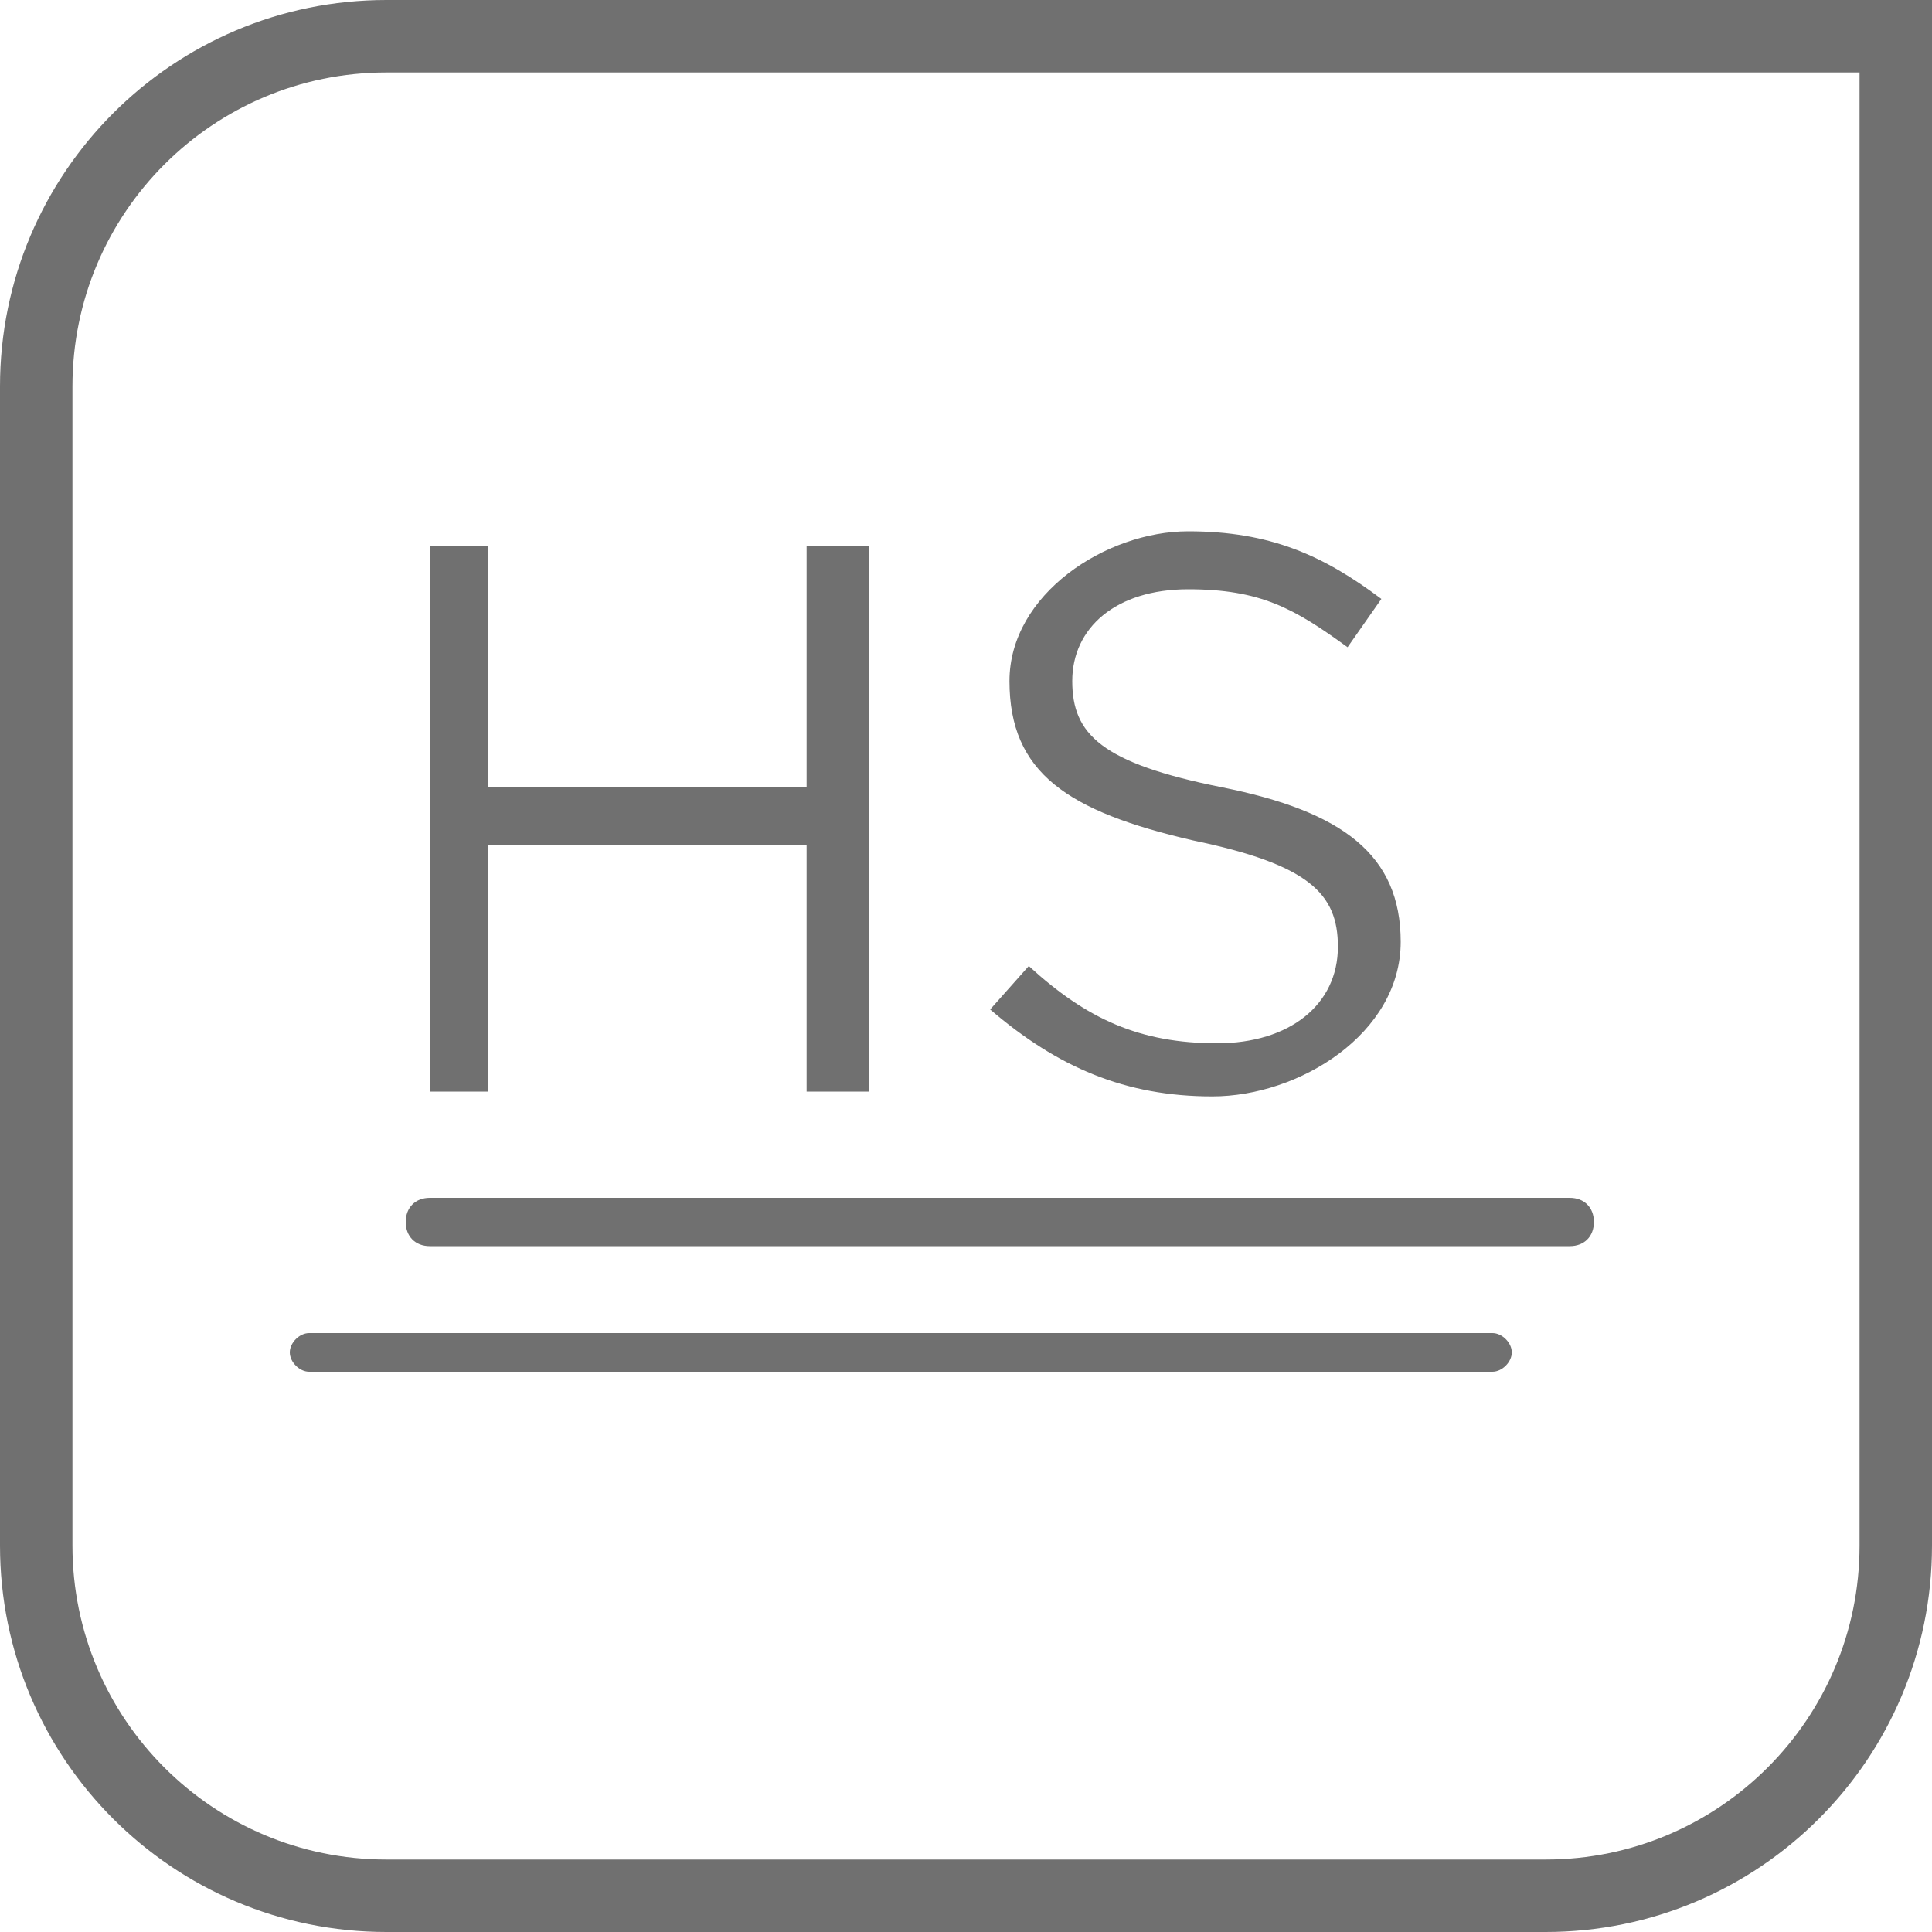
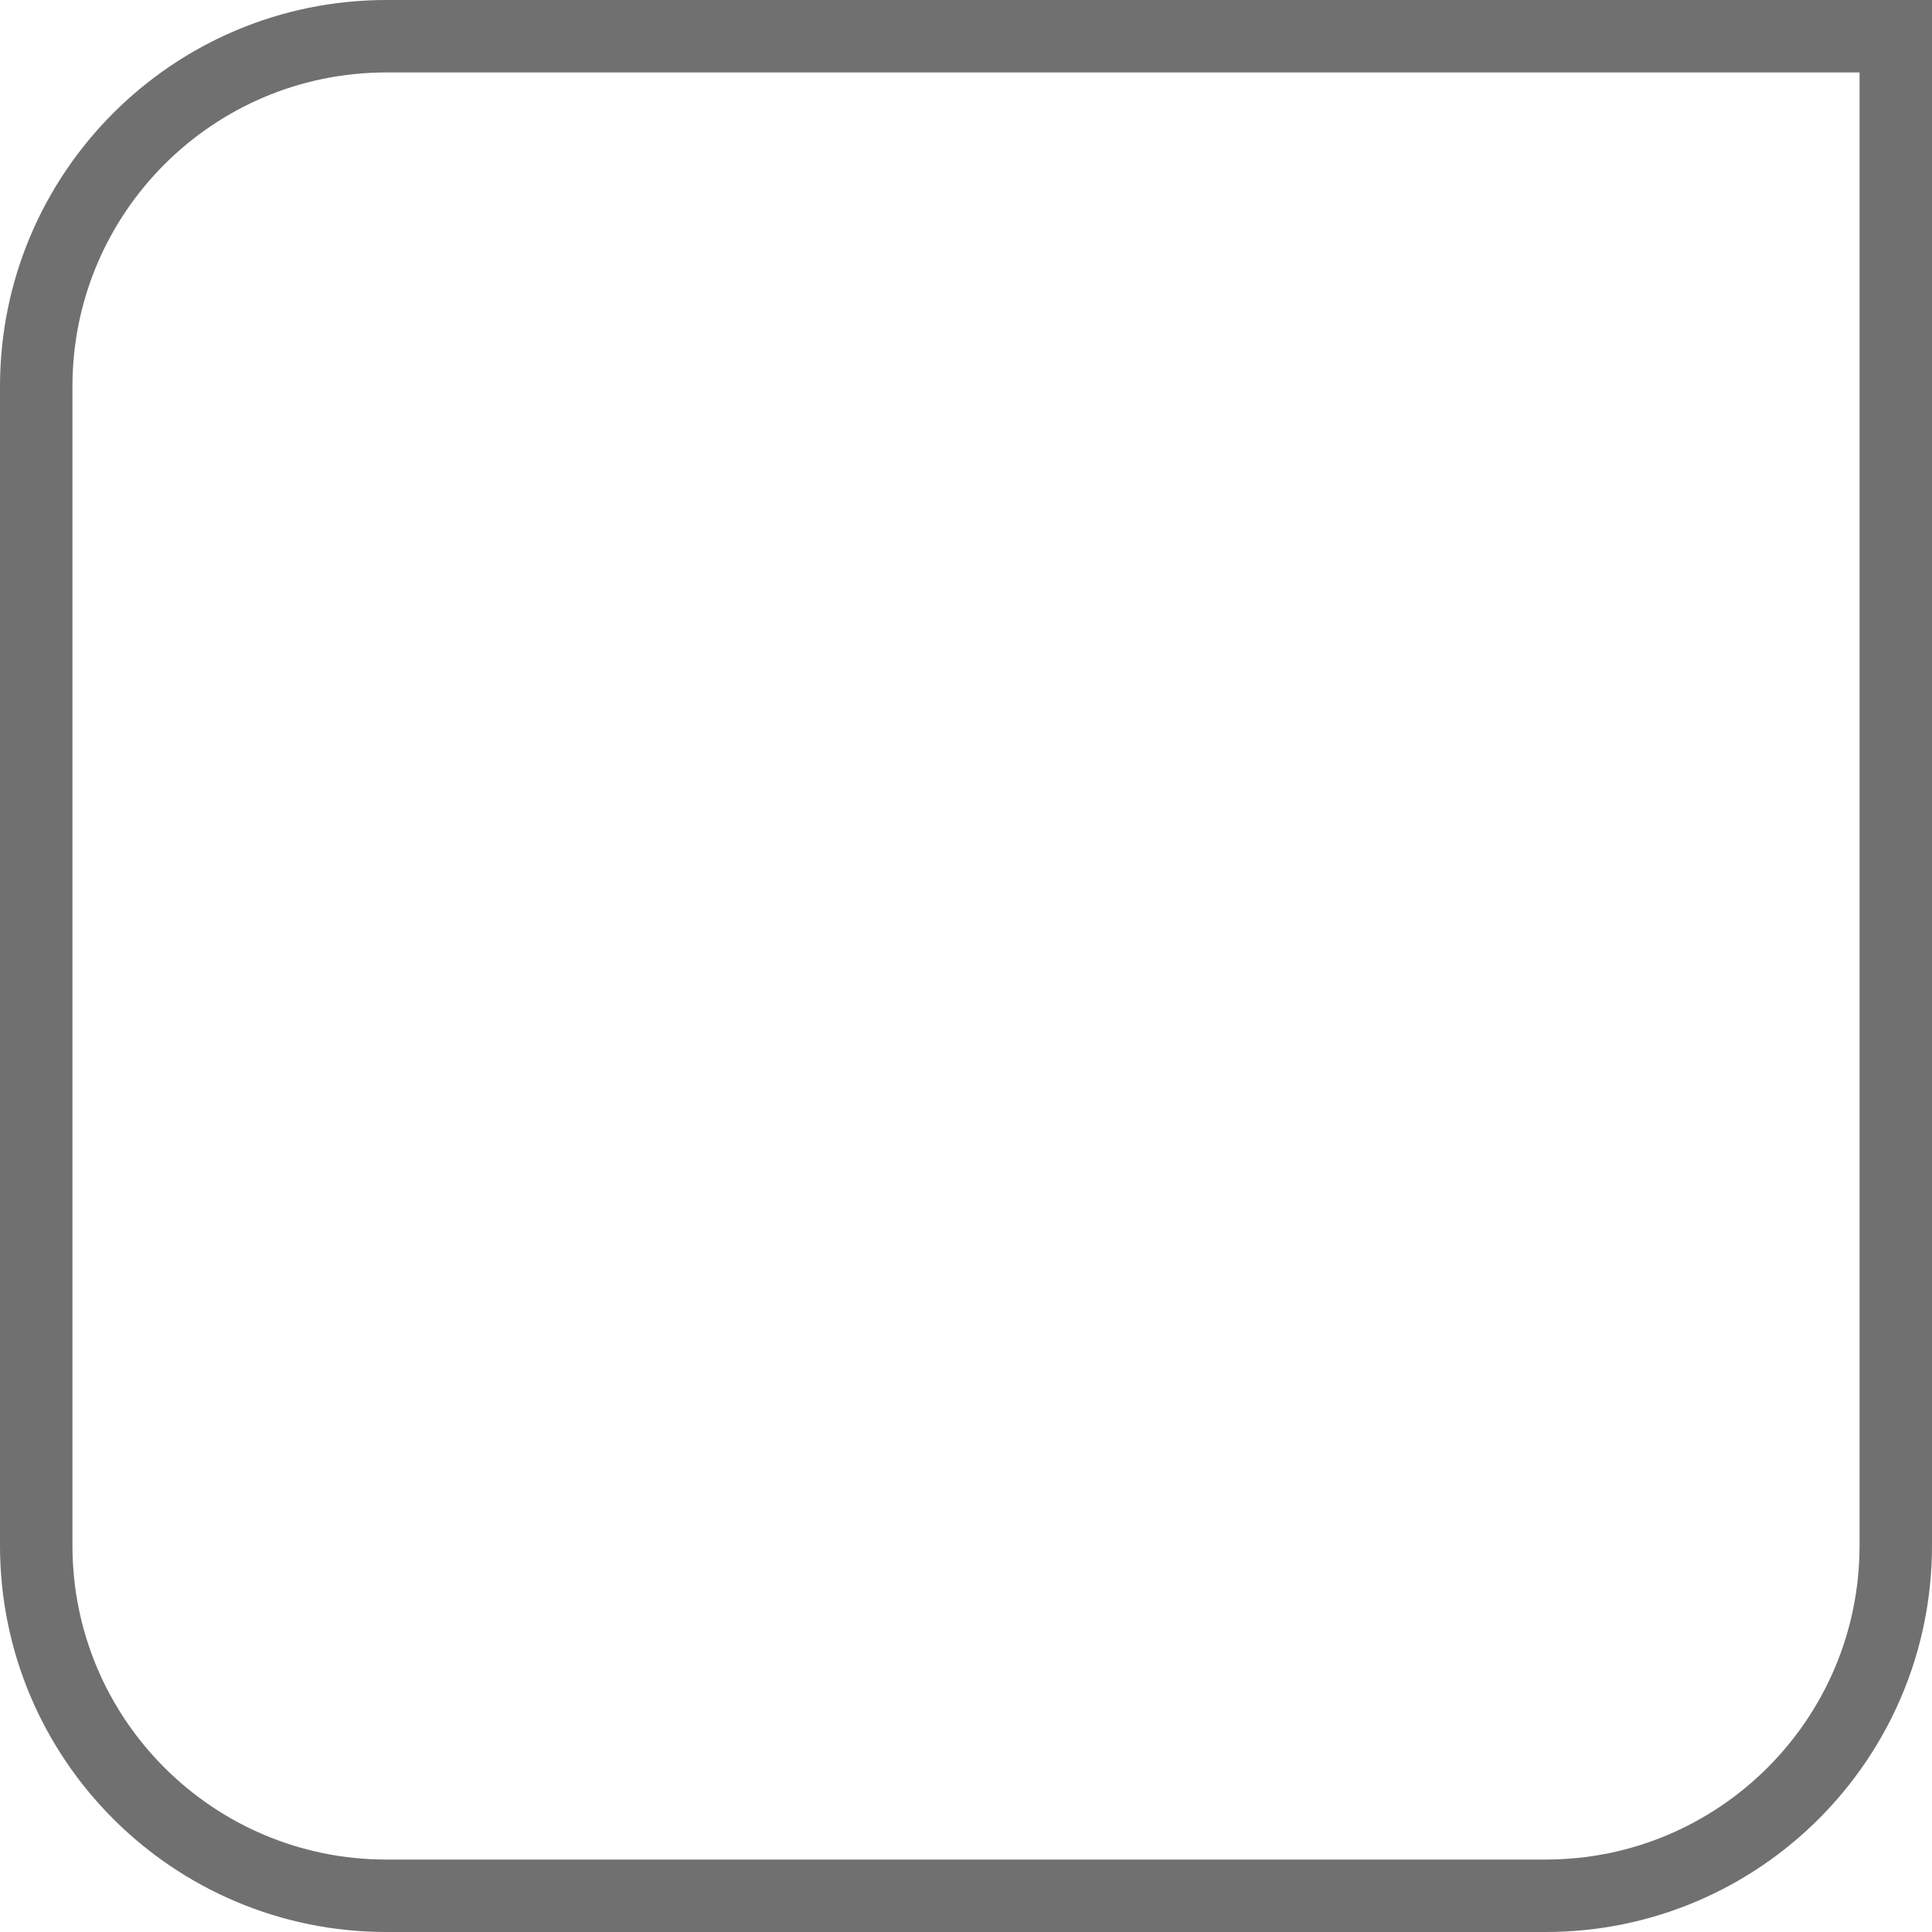
<svg xmlns="http://www.w3.org/2000/svg" width="40" height="40" viewBox="0 0 40 40" fill="none">
  <g id="hydrodynamic-guiding">
    <path d="M0.75 8C0.75 3.996 3.996 0.75 8 0.75H39.25V32C39.25 36.004 36.004 39.25 32 39.25H8C3.996 39.25 0.75 36.004 0.75 32V8Z" stroke="#707070" stroke-width="1.5" />
-     <path id="Union" fill-rule="evenodd" clip-rule="evenodd" d="M25.2 21.6C23.6 21.6 22.5 21.1 21.3 20L20.5 20.9C21.9 22.1 23.3 22.7 25.1 22.7C26.9 22.7 29 21.4 29 19.5C29 17.7 27.8 16.8 25.3 16.3C22.8 15.8 22.2 15.2 22.2 14.1C22.2 13 23.1 12.2 24.6 12.2C26.1 12.2 26.8 12.6 27.9 13.4L28.6 12.4C27.4 11.5 26.3 11 24.6 11C22.9 11 20.9 12.3 20.9 14.1C20.9 16 22.1 16.8 24.7 17.4C27.1 17.9 27.7 18.5 27.7 19.6C27.7 20.8 26.7 21.6 25.2 21.6ZM16.7 17.5H10.1V22.6H8.9V11.3H10.1V16.3H16.7V11.3H18V22.6H16.7V17.5ZM8.9 24.8H32.5C32.8 24.8 33 25 33 25.3C33 25.6 32.8 25.8 32.5 25.8H8.9C8.6 25.8 8.4 25.6 8.4 25.3C8.4 25 8.6 24.8 8.9 24.8ZM6.4 27.6H30.9C31.1 27.6 31.3 27.8 31.3 28C31.3 28.2 31.1 28.4 30.9 28.4H6.4C6.2 28.4 6 28.2 6 28C6 27.8 6.2 27.6 6.4 27.6Z" fill="#707070" />
  </g>
</svg>